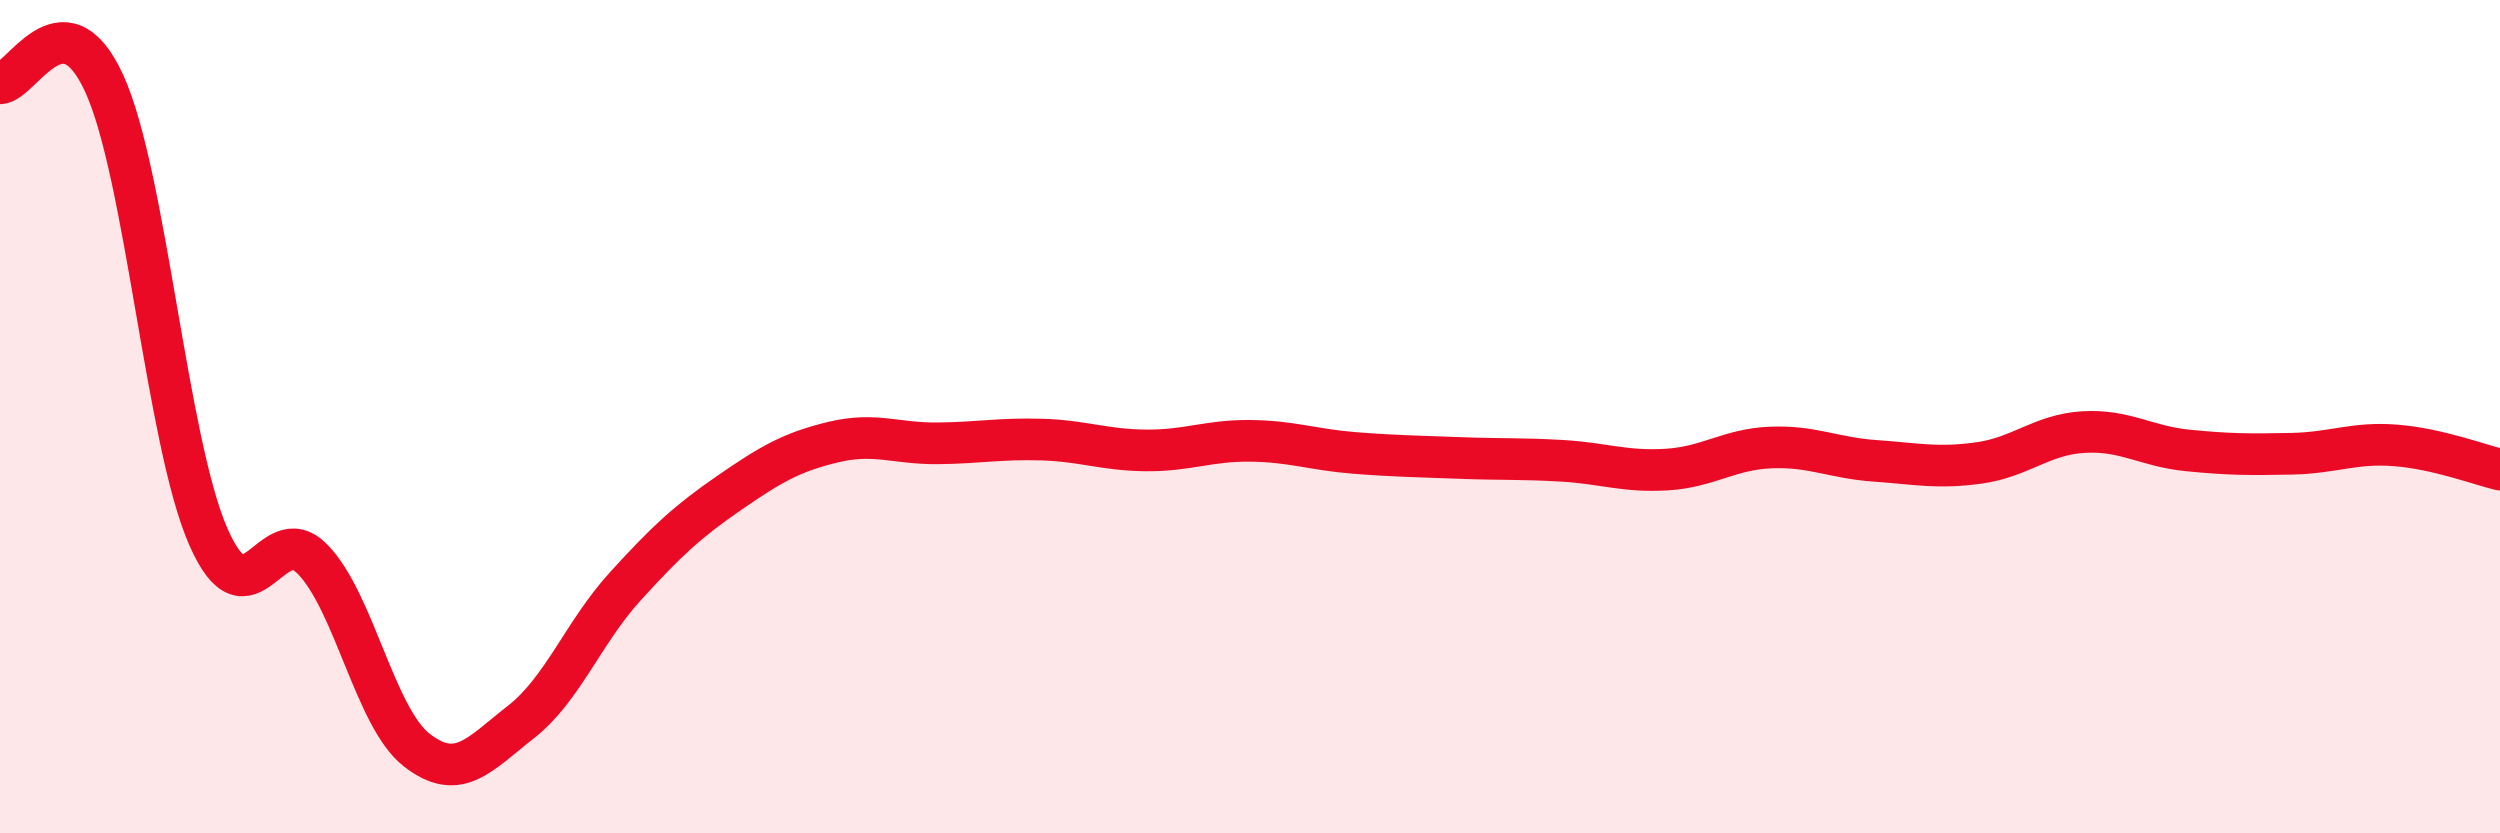
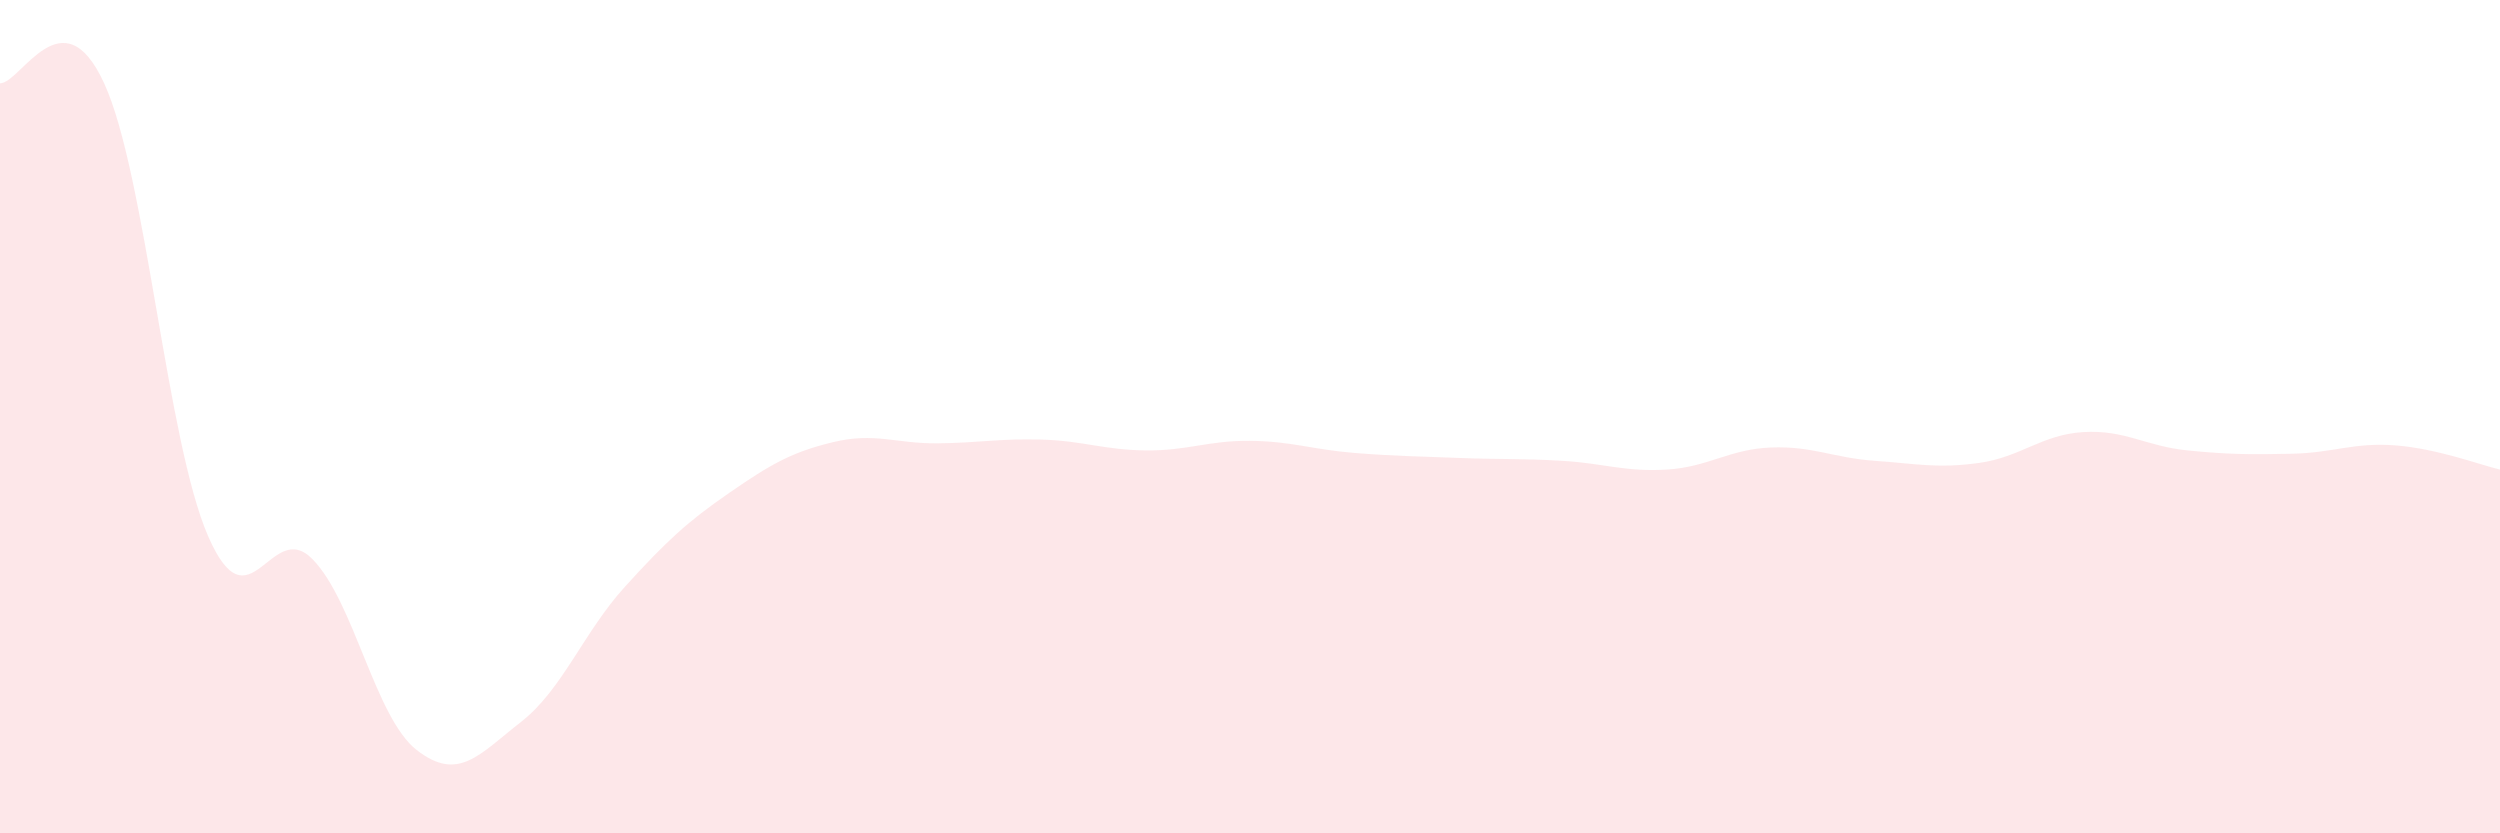
<svg xmlns="http://www.w3.org/2000/svg" width="60" height="20" viewBox="0 0 60 20">
  <path d="M 0,2 C 0.5,2 1.5,-0.18 2.5,2 C 3.5,4.18 4,10.6 5,12.88 C 6,15.16 6.5,12.4 7.5,13.42 C 8.5,14.44 9,17.22 10,18 C 11,18.78 11.5,18.11 12.5,17.33 C 13.5,16.55 14,15.18 15,14.08 C 16,12.98 16.5,12.52 17.5,11.83 C 18.5,11.14 19,10.85 20,10.61 C 21,10.37 21.5,10.65 22.5,10.64 C 23.5,10.63 24,10.52 25,10.55 C 26,10.58 26.5,10.8 27.5,10.81 C 28.5,10.82 29,10.57 30,10.58 C 31,10.59 31.5,10.79 32.5,10.87 C 33.5,10.95 34,10.95 35,10.99 C 36,11.03 36.5,11 37.5,11.06 C 38.5,11.12 39,11.33 40,11.27 C 41,11.21 41.5,10.78 42.5,10.74 C 43.5,10.7 44,10.99 45,11.06 C 46,11.13 46.5,11.25 47.5,11.11 C 48.5,10.97 49,10.43 50,10.37 C 51,10.31 51.5,10.71 52.5,10.81 C 53.5,10.91 54,10.91 55,10.89 C 56,10.87 56.5,10.61 57.5,10.69 C 58.5,10.77 59.5,11.15 60,11.27L60 20L0 20Z" fill="#EB0A25" opacity="0.1" stroke-linecap="round" stroke-linejoin="round" />
-   <path d="M 0,2 C 0.5,2 1.5,-0.18 2.5,2 C 3.5,4.18 4,10.6 5,12.88 C 6,15.16 6.5,12.4 7.5,13.42 C 8.5,14.44 9,17.22 10,18 C 11,18.78 11.5,18.11 12.5,17.33 C 13.5,16.55 14,15.18 15,14.08 C 16,12.98 16.5,12.52 17.5,11.83 C 18.5,11.14 19,10.85 20,10.61 C 21,10.37 21.5,10.65 22.5,10.64 C 23.5,10.63 24,10.52 25,10.55 C 26,10.58 26.5,10.8 27.5,10.81 C 28.5,10.82 29,10.57 30,10.58 C 31,10.59 31.5,10.79 32.5,10.87 C 33.5,10.95 34,10.95 35,10.99 C 36,11.03 36.5,11 37.5,11.06 C 38.5,11.12 39,11.33 40,11.27 C 41,11.21 41.5,10.78 42.5,10.74 C 43.5,10.7 44,10.99 45,11.06 C 46,11.13 46.5,11.25 47.5,11.11 C 48.5,10.97 49,10.43 50,10.37 C 51,10.31 51.5,10.71 52.5,10.81 C 53.5,10.91 54,10.91 55,10.89 C 56,10.87 56.5,10.61 57.5,10.69 C 58.5,10.77 59.5,11.15 60,11.27" stroke="#EB0A25" stroke-width="1" fill="none" stroke-linecap="round" stroke-linejoin="round" />
</svg>